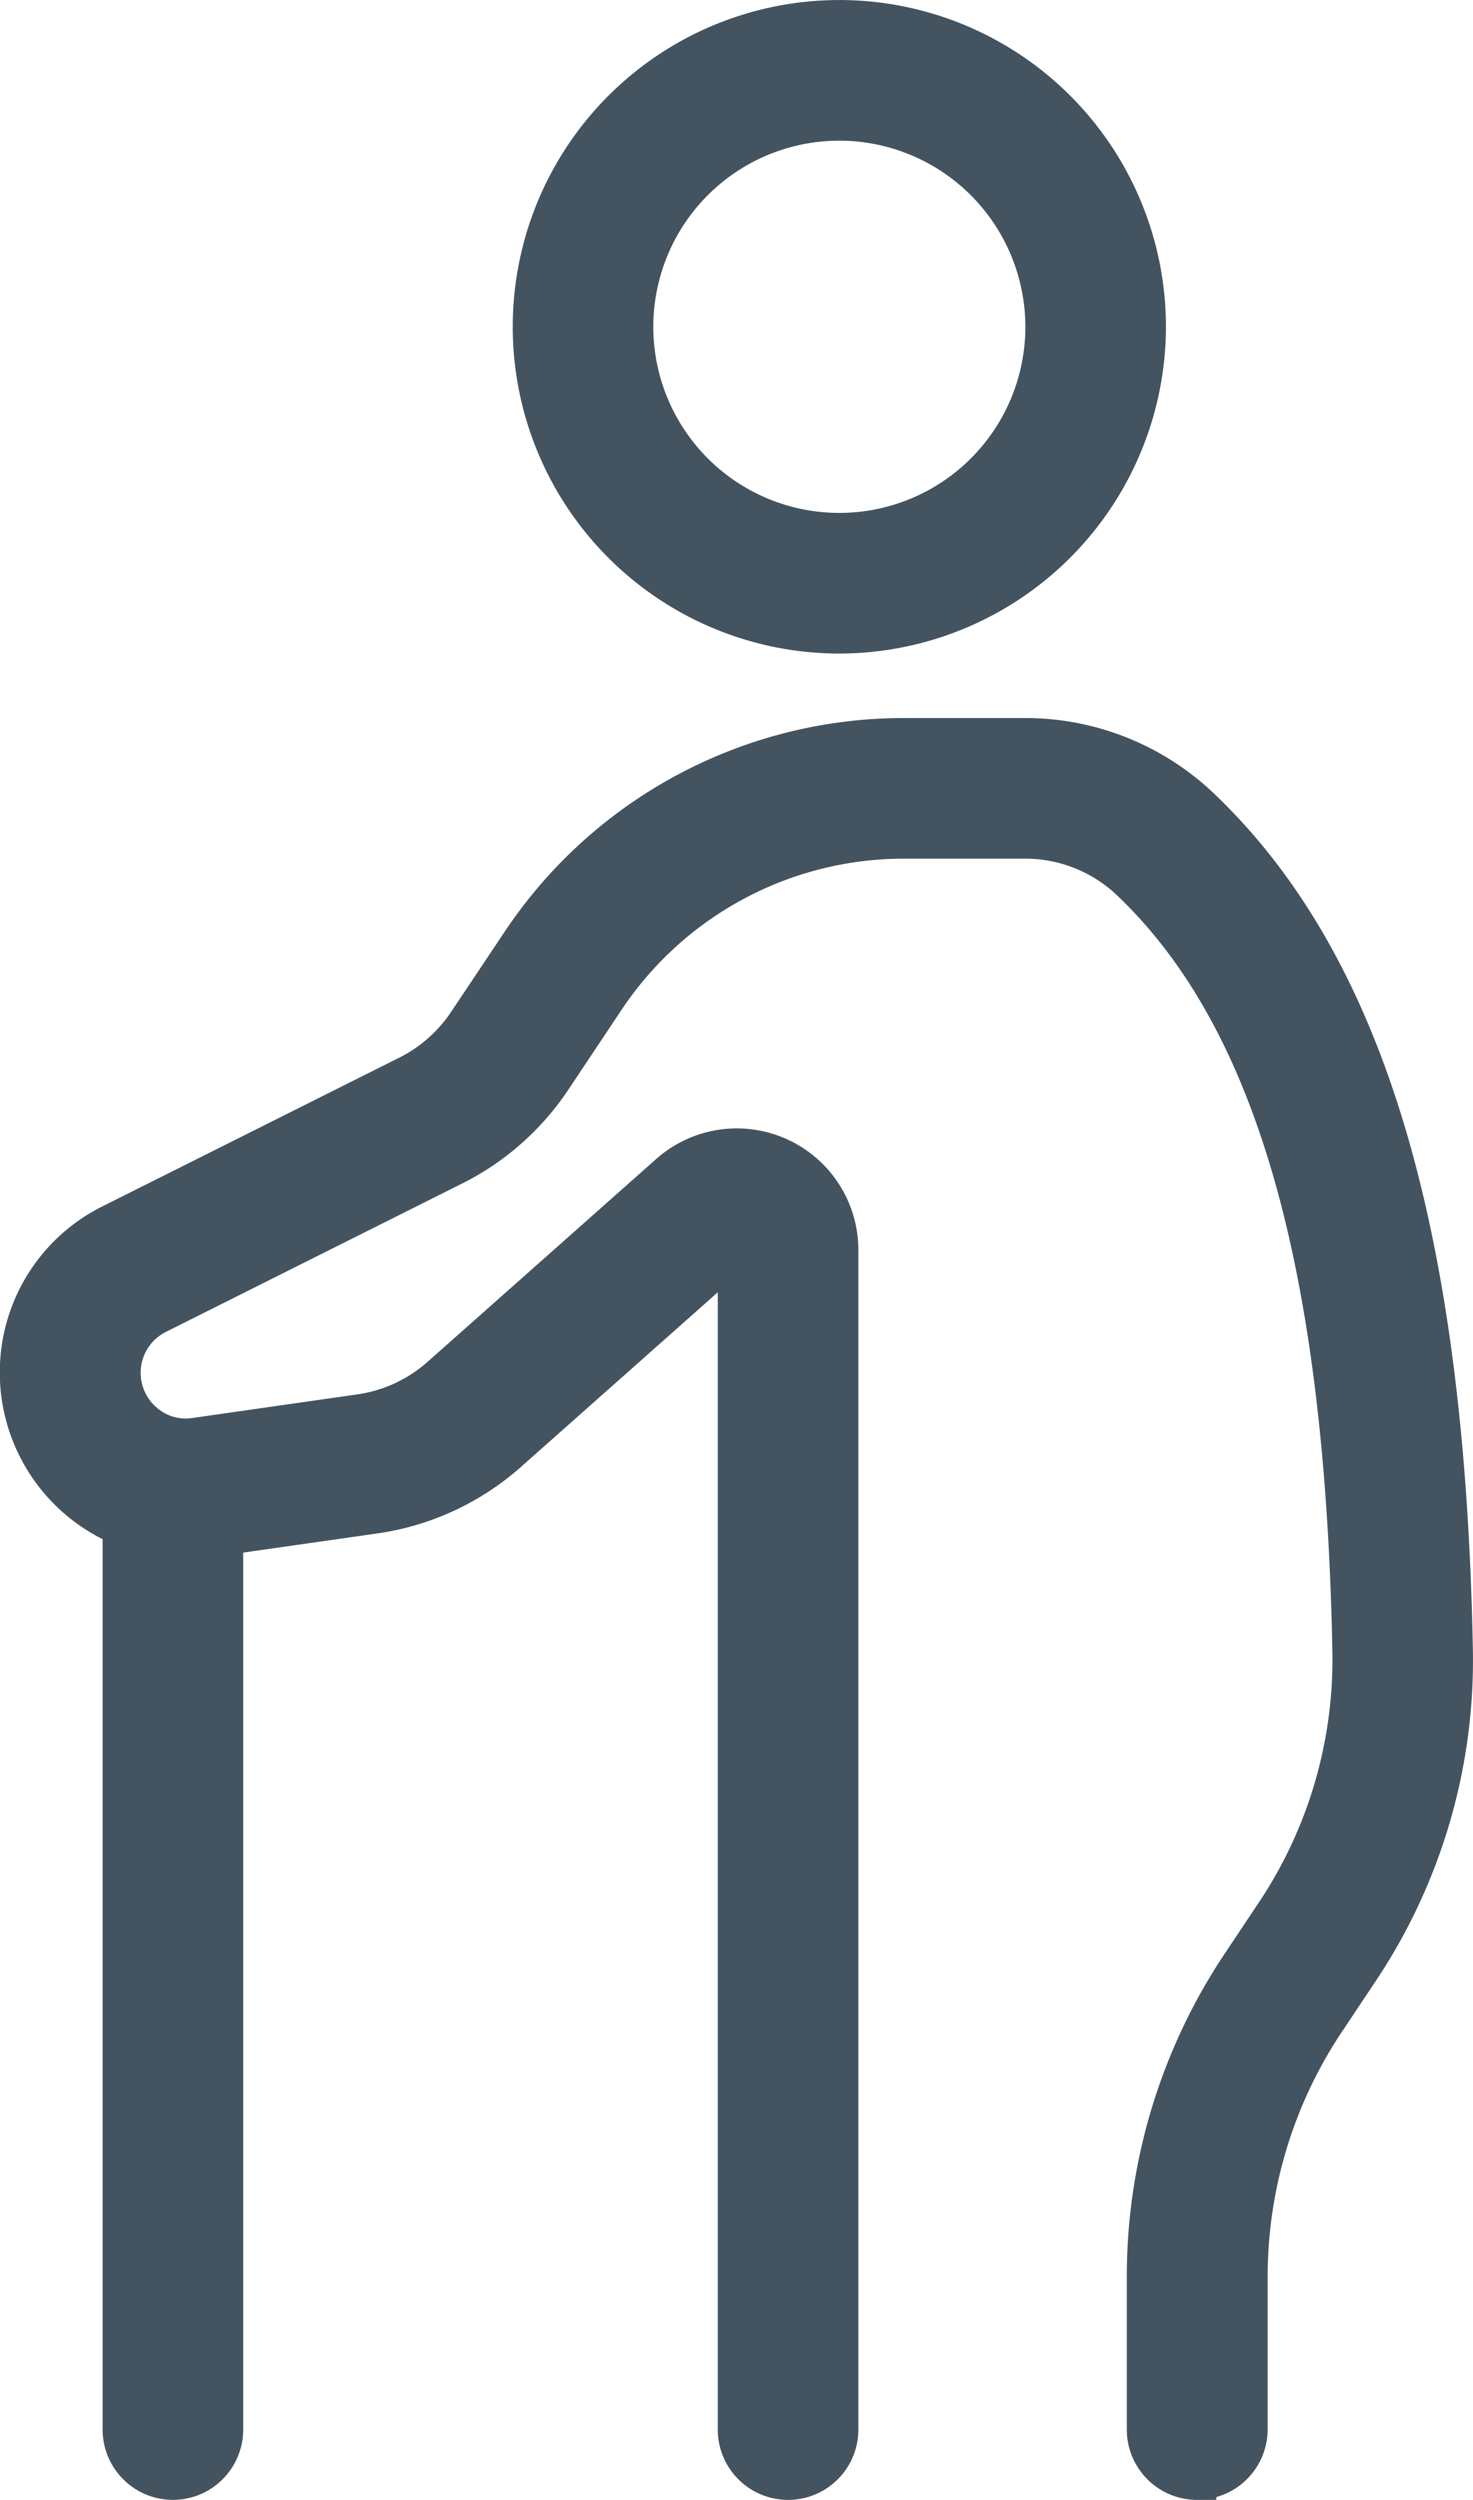
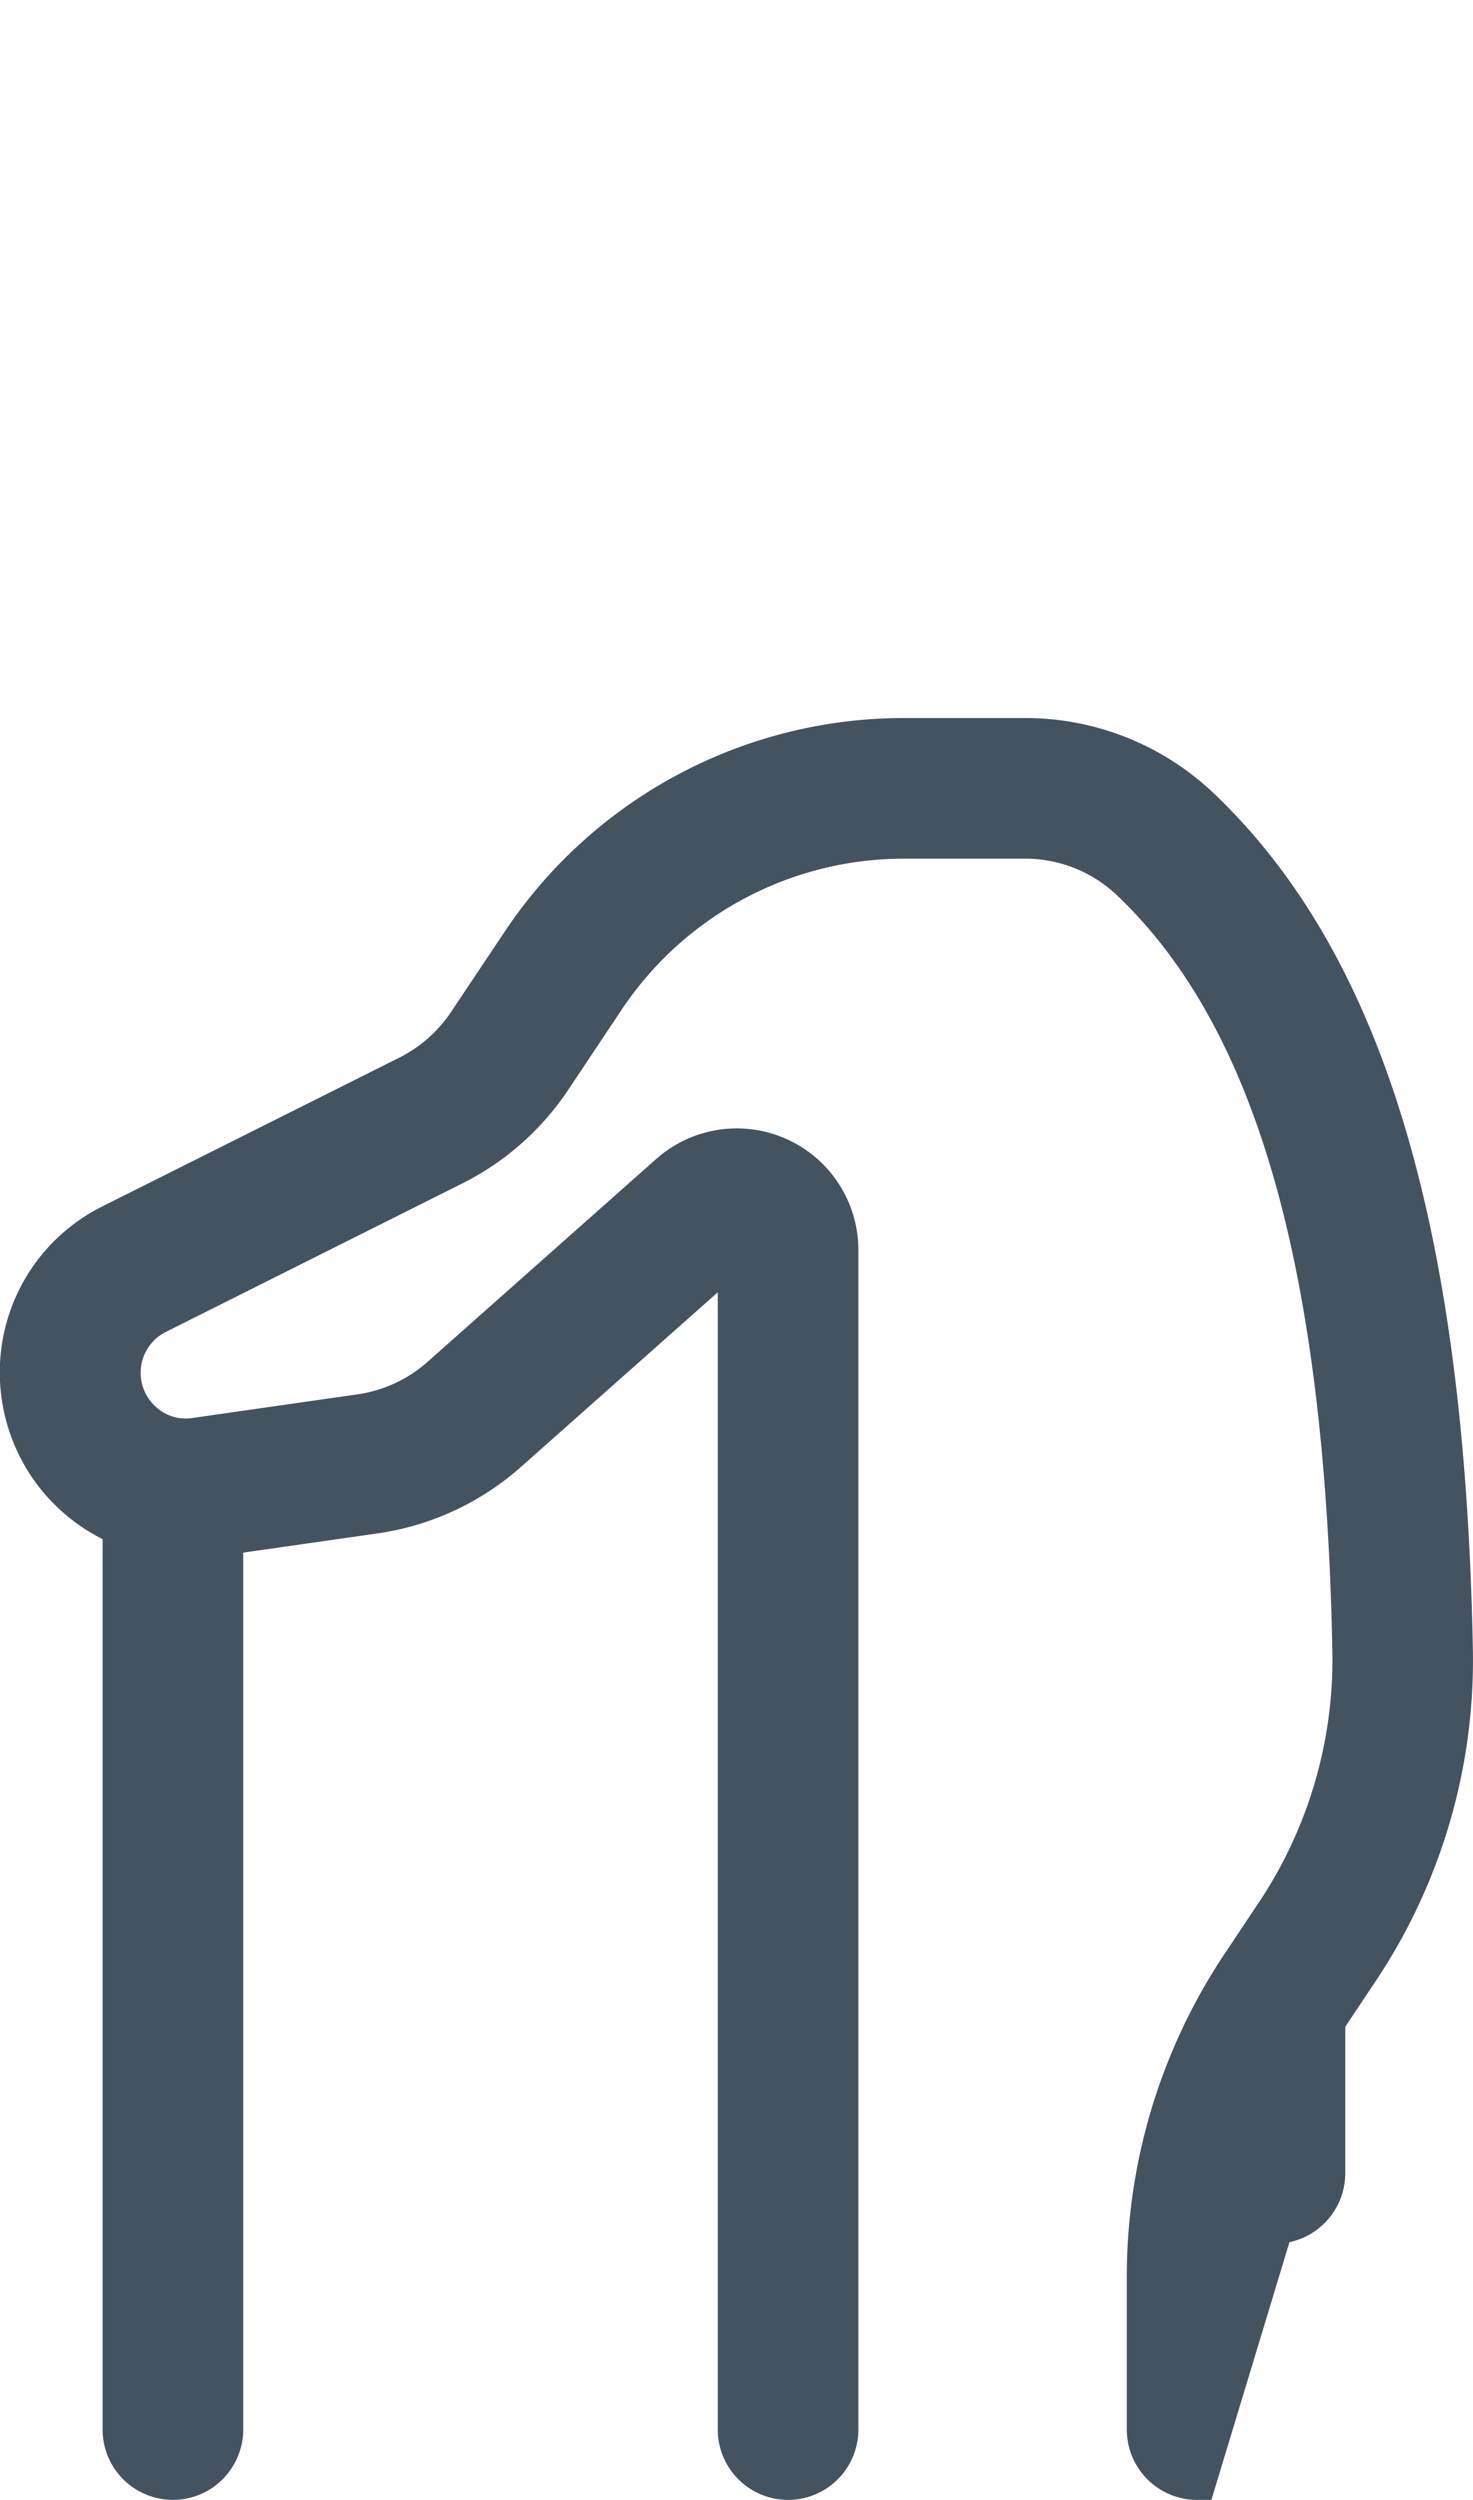
<svg xmlns="http://www.w3.org/2000/svg" width="38.688" height="65.627" viewBox="0 0 38.688 65.627">
  <defs>
    <style>.a{fill:#445361;stroke:#435360;}</style>
  </defs>
  <g transform="translate(-4.505 0.5)">
    <g transform="translate(18.472)">
-       <path class="a" d="M18.084,16.157a8.078,8.078,0,1,1,8.078-8.078,8.088,8.088,0,0,1-8.078,8.078Zm0-13.464A5.386,5.386,0,1,0,23.47,8.078,5.391,5.391,0,0,0,18.084,2.693Z" transform="translate(-10.006)" />
-     </g>
+       </g>
    <g transform="translate(7.7 37.699)">
      <path class="a" d="M7.352,40.928a1.347,1.347,0,0,1-1.346-1.346V15.346a1.346,1.346,0,0,1,2.693,0V39.582A1.347,1.347,0,0,1,7.352,40.928Z" transform="translate(-6.006 -14)" />
    </g>
    <g transform="translate(5.005 18.85)">
-       <path class="a" d="M35.951,52.778A1.347,1.347,0,0,1,34.6,51.431v-4a14.757,14.757,0,0,1,2.488-8.216l.862-1.293A11.985,11.985,0,0,0,40,31.025c-.191-10.233-2.044-16.668-5.833-20.253a4,4,0,0,0-2.779-1.08H28.249a9.41,9.41,0,0,0-7.841,4.2l-1.395,2.092a6.746,6.746,0,0,1-2.588,2.286l-7.79,3.9a1.7,1.7,0,0,0-.353,2.8,1.647,1.647,0,0,0,1.349.4l4.327-.619a4.036,4.036,0,0,0,2.108-.975l6-5.321a2.693,2.693,0,0,1,4.484,2.012V51.431a1.346,1.346,0,1,1-2.693,0V20.464l-6,5.321a6.73,6.73,0,0,1-3.511,1.626l-4.33.619A4.392,4.392,0,0,1,5,23.687a4.364,4.364,0,0,1,2.424-3.923l7.79-3.9a4.056,4.056,0,0,0,1.554-1.371L18.167,12.4A12.1,12.1,0,0,1,28.252,7h3.134a6.686,6.686,0,0,1,4.629,1.815c4.346,4.115,6.468,11.156,6.675,22.156A14.662,14.662,0,0,1,40.2,39.413l-.862,1.293A12.071,12.071,0,0,0,37.3,47.427v4a1.351,1.351,0,0,1-1.349,1.346Z" transform="translate(-5.005 -7)" />
+       <path class="a" d="M35.951,52.778A1.347,1.347,0,0,1,34.6,51.431v-4a14.757,14.757,0,0,1,2.488-8.216l.862-1.293A11.985,11.985,0,0,0,40,31.025c-.191-10.233-2.044-16.668-5.833-20.253a4,4,0,0,0-2.779-1.08H28.249a9.41,9.41,0,0,0-7.841,4.2l-1.395,2.092a6.746,6.746,0,0,1-2.588,2.286l-7.79,3.9a1.7,1.7,0,0,0-.353,2.8,1.647,1.647,0,0,0,1.349.4l4.327-.619a4.036,4.036,0,0,0,2.108-.975l6-5.321a2.693,2.693,0,0,1,4.484,2.012V51.431a1.346,1.346,0,1,1-2.693,0V20.464l-6,5.321a6.73,6.73,0,0,1-3.511,1.626l-4.33.619A4.392,4.392,0,0,1,5,23.687a4.364,4.364,0,0,1,2.424-3.923l7.79-3.9a4.056,4.056,0,0,0,1.554-1.371L18.167,12.4A12.1,12.1,0,0,1,28.252,7h3.134a6.686,6.686,0,0,1,4.629,1.815c4.346,4.115,6.468,11.156,6.675,22.156A14.662,14.662,0,0,1,40.2,39.413l-.862,1.293v4a1.351,1.351,0,0,1-1.349,1.346Z" transform="translate(-5.005 -7)" />
    </g>
  </g>
</svg>